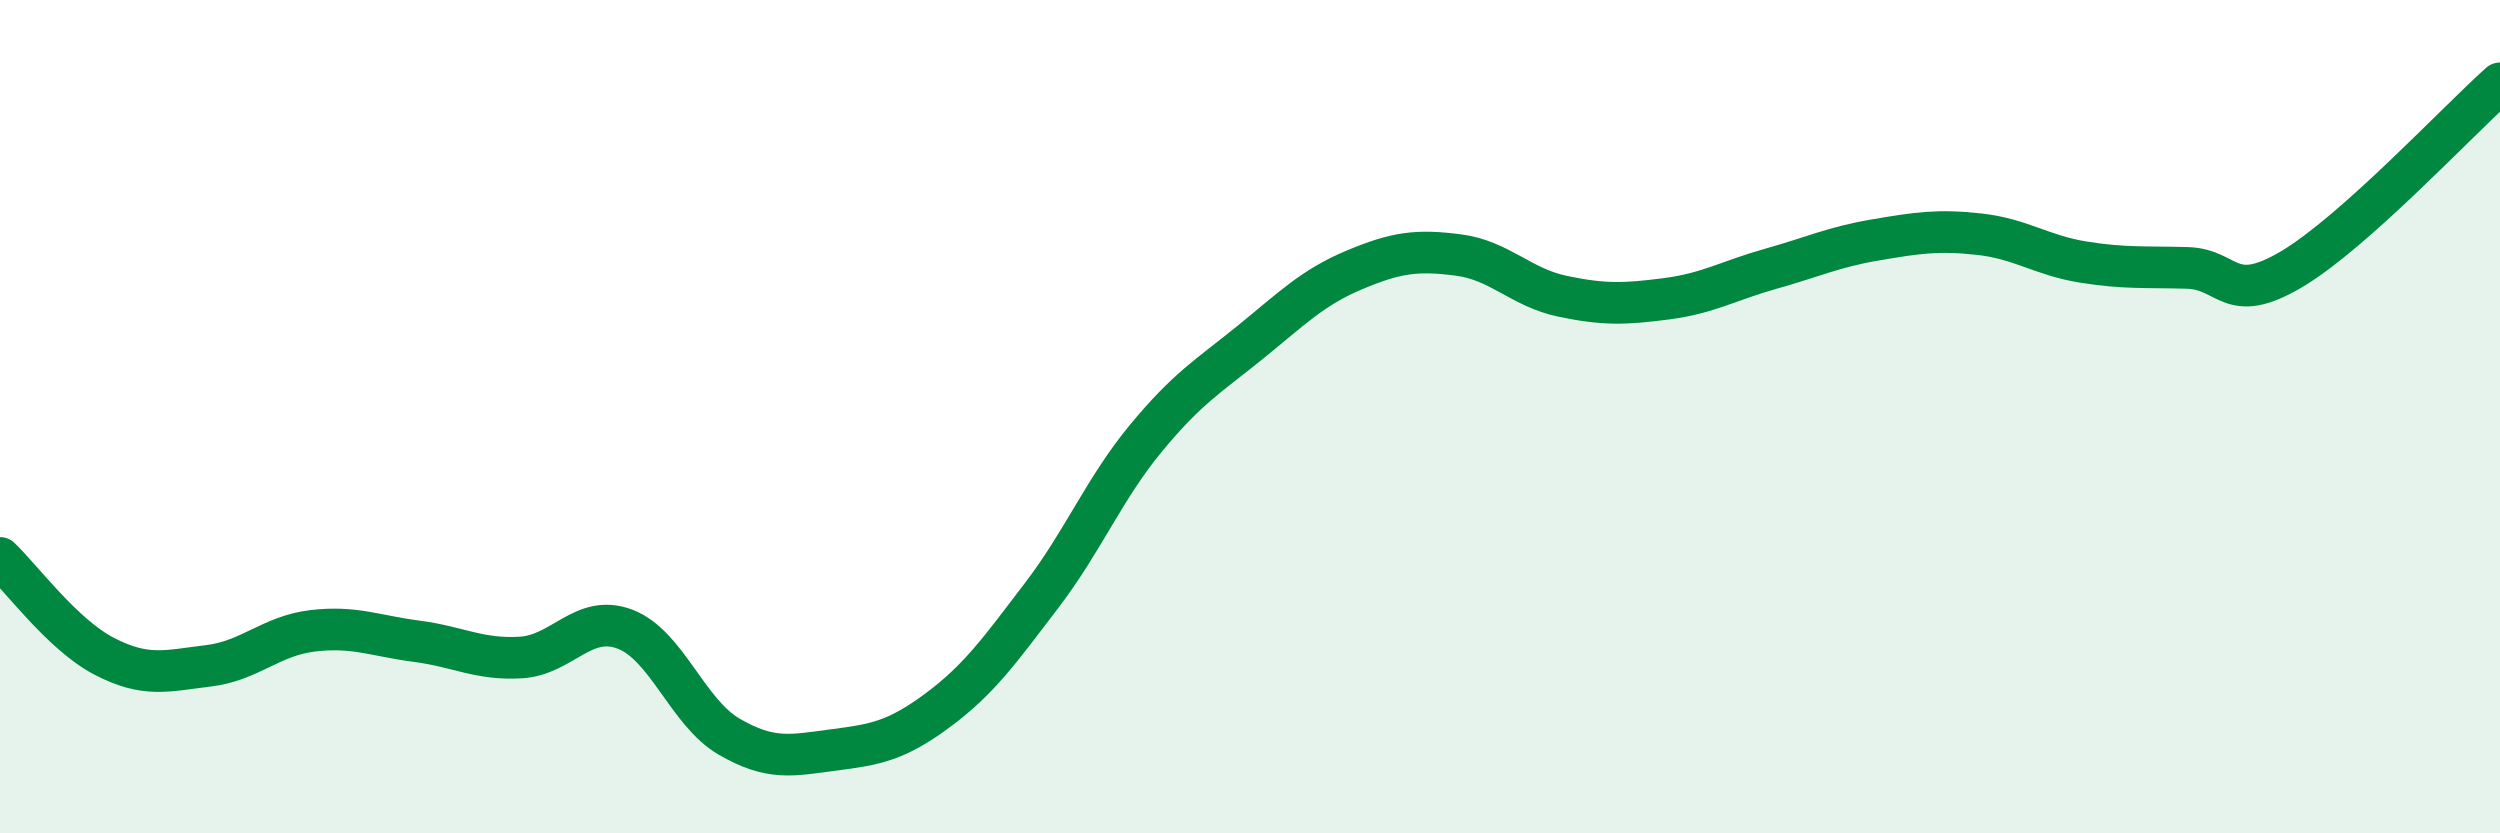
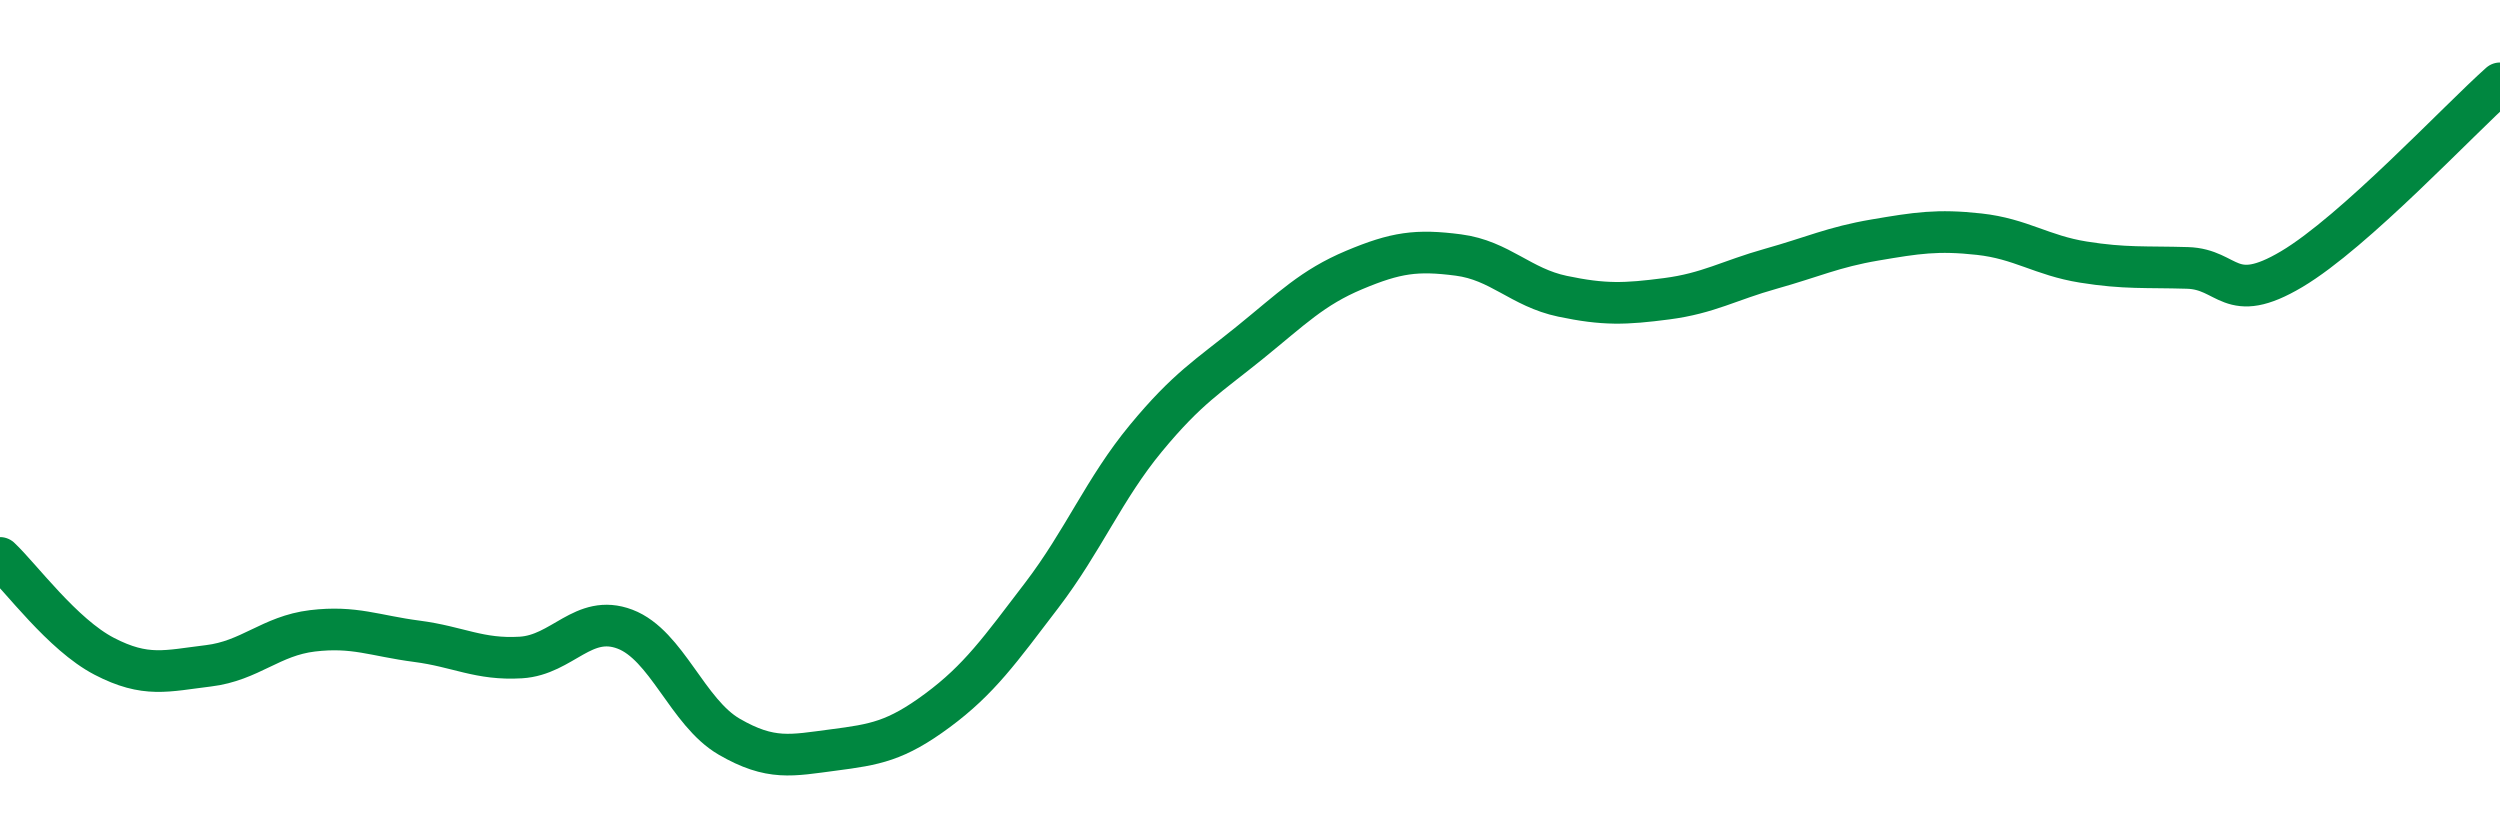
<svg xmlns="http://www.w3.org/2000/svg" width="60" height="20" viewBox="0 0 60 20">
-   <path d="M 0,13.39 C 0.5,13.86 1.5,15.23 2.5,15.75 C 3.5,16.27 4,16.1 5,15.98 C 6,15.86 6.5,15.26 7.5,15.14 C 8.5,15.02 9,15.26 10,15.39 C 11,15.52 11.5,15.84 12.5,15.78 C 13.5,15.72 14,14.72 15,15.1 C 16,15.48 16.5,17.1 17.5,17.68 C 18.5,18.26 19,18.13 20,18 C 21,17.87 21.5,17.79 22.5,17.05 C 23.5,16.31 24,15.6 25,14.29 C 26,12.98 26.5,11.73 27.5,10.52 C 28.5,9.31 29,9.03 30,8.22 C 31,7.41 31.5,6.9 32.5,6.48 C 33.5,6.06 34,5.99 35,6.12 C 36,6.25 36.5,6.9 37.5,7.11 C 38.5,7.32 39,7.3 40,7.17 C 41,7.04 41.5,6.73 42.5,6.45 C 43.5,6.17 44,5.93 45,5.76 C 46,5.59 46.5,5.51 47.5,5.62 C 48.5,5.73 49,6.13 50,6.29 C 51,6.45 51.5,6.4 52.5,6.43 C 53.5,6.46 53.5,7.35 55,6.46 C 56.5,5.57 59,2.89 60,2L60 20L0 20Z" fill="#008740" opacity="0.1" stroke-linecap="round" stroke-linejoin="round" />
  <path d="M 0,13.39 C 0.5,13.86 1.5,15.23 2.5,15.75 C 3.5,16.27 4,16.1 5,15.98 C 6,15.86 6.5,15.26 7.5,15.14 C 8.5,15.02 9,15.26 10,15.39 C 11,15.52 11.5,15.84 12.5,15.78 C 13.5,15.72 14,14.72 15,15.1 C 16,15.48 16.5,17.1 17.5,17.68 C 18.5,18.26 19,18.13 20,18 C 21,17.87 21.5,17.79 22.5,17.05 C 23.5,16.31 24,15.6 25,14.29 C 26,12.98 26.5,11.73 27.5,10.52 C 28.5,9.31 29,9.03 30,8.22 C 31,7.41 31.5,6.9 32.5,6.48 C 33.5,6.06 34,5.99 35,6.12 C 36,6.25 36.5,6.9 37.5,7.11 C 38.5,7.32 39,7.3 40,7.17 C 41,7.04 41.5,6.73 42.5,6.45 C 43.5,6.17 44,5.93 45,5.76 C 46,5.59 46.5,5.51 47.5,5.62 C 48.5,5.73 49,6.13 50,6.29 C 51,6.45 51.5,6.4 52.5,6.43 C 53.5,6.46 53.5,7.35 55,6.46 C 56.5,5.57 59,2.89 60,2" stroke="#008740" stroke-width="1" fill="none" stroke-linecap="round" stroke-linejoin="round" />
</svg>